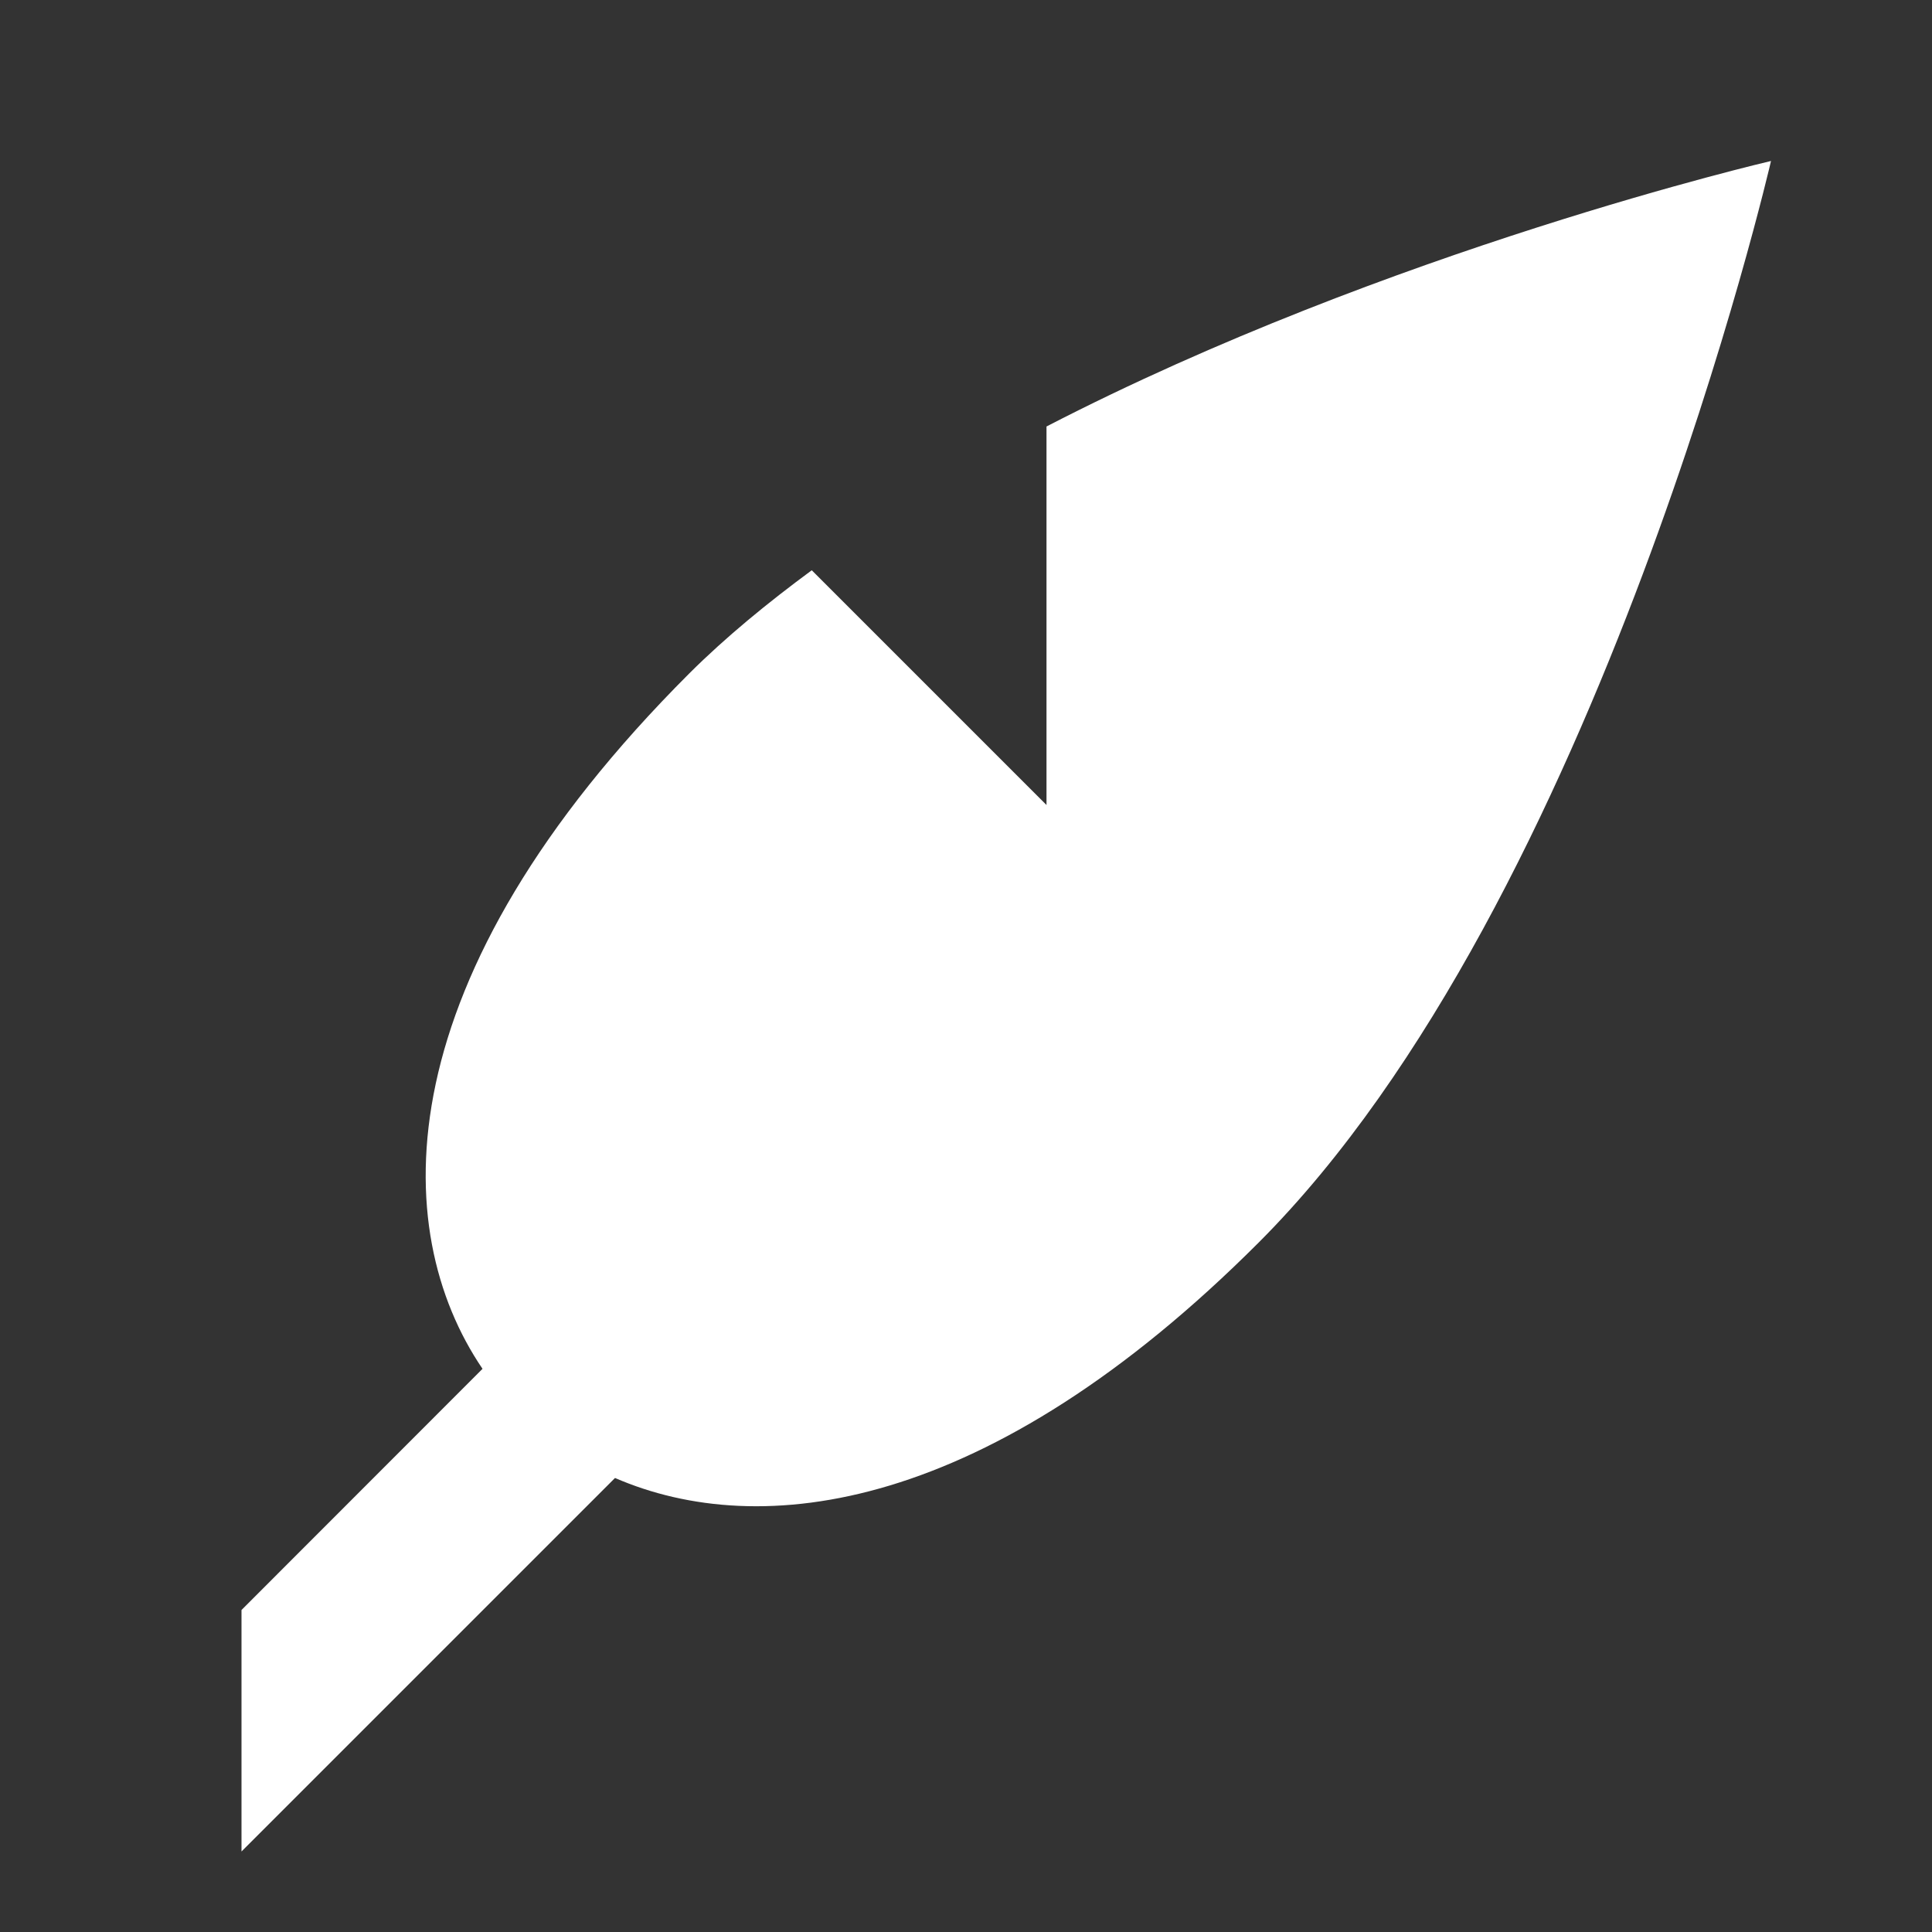
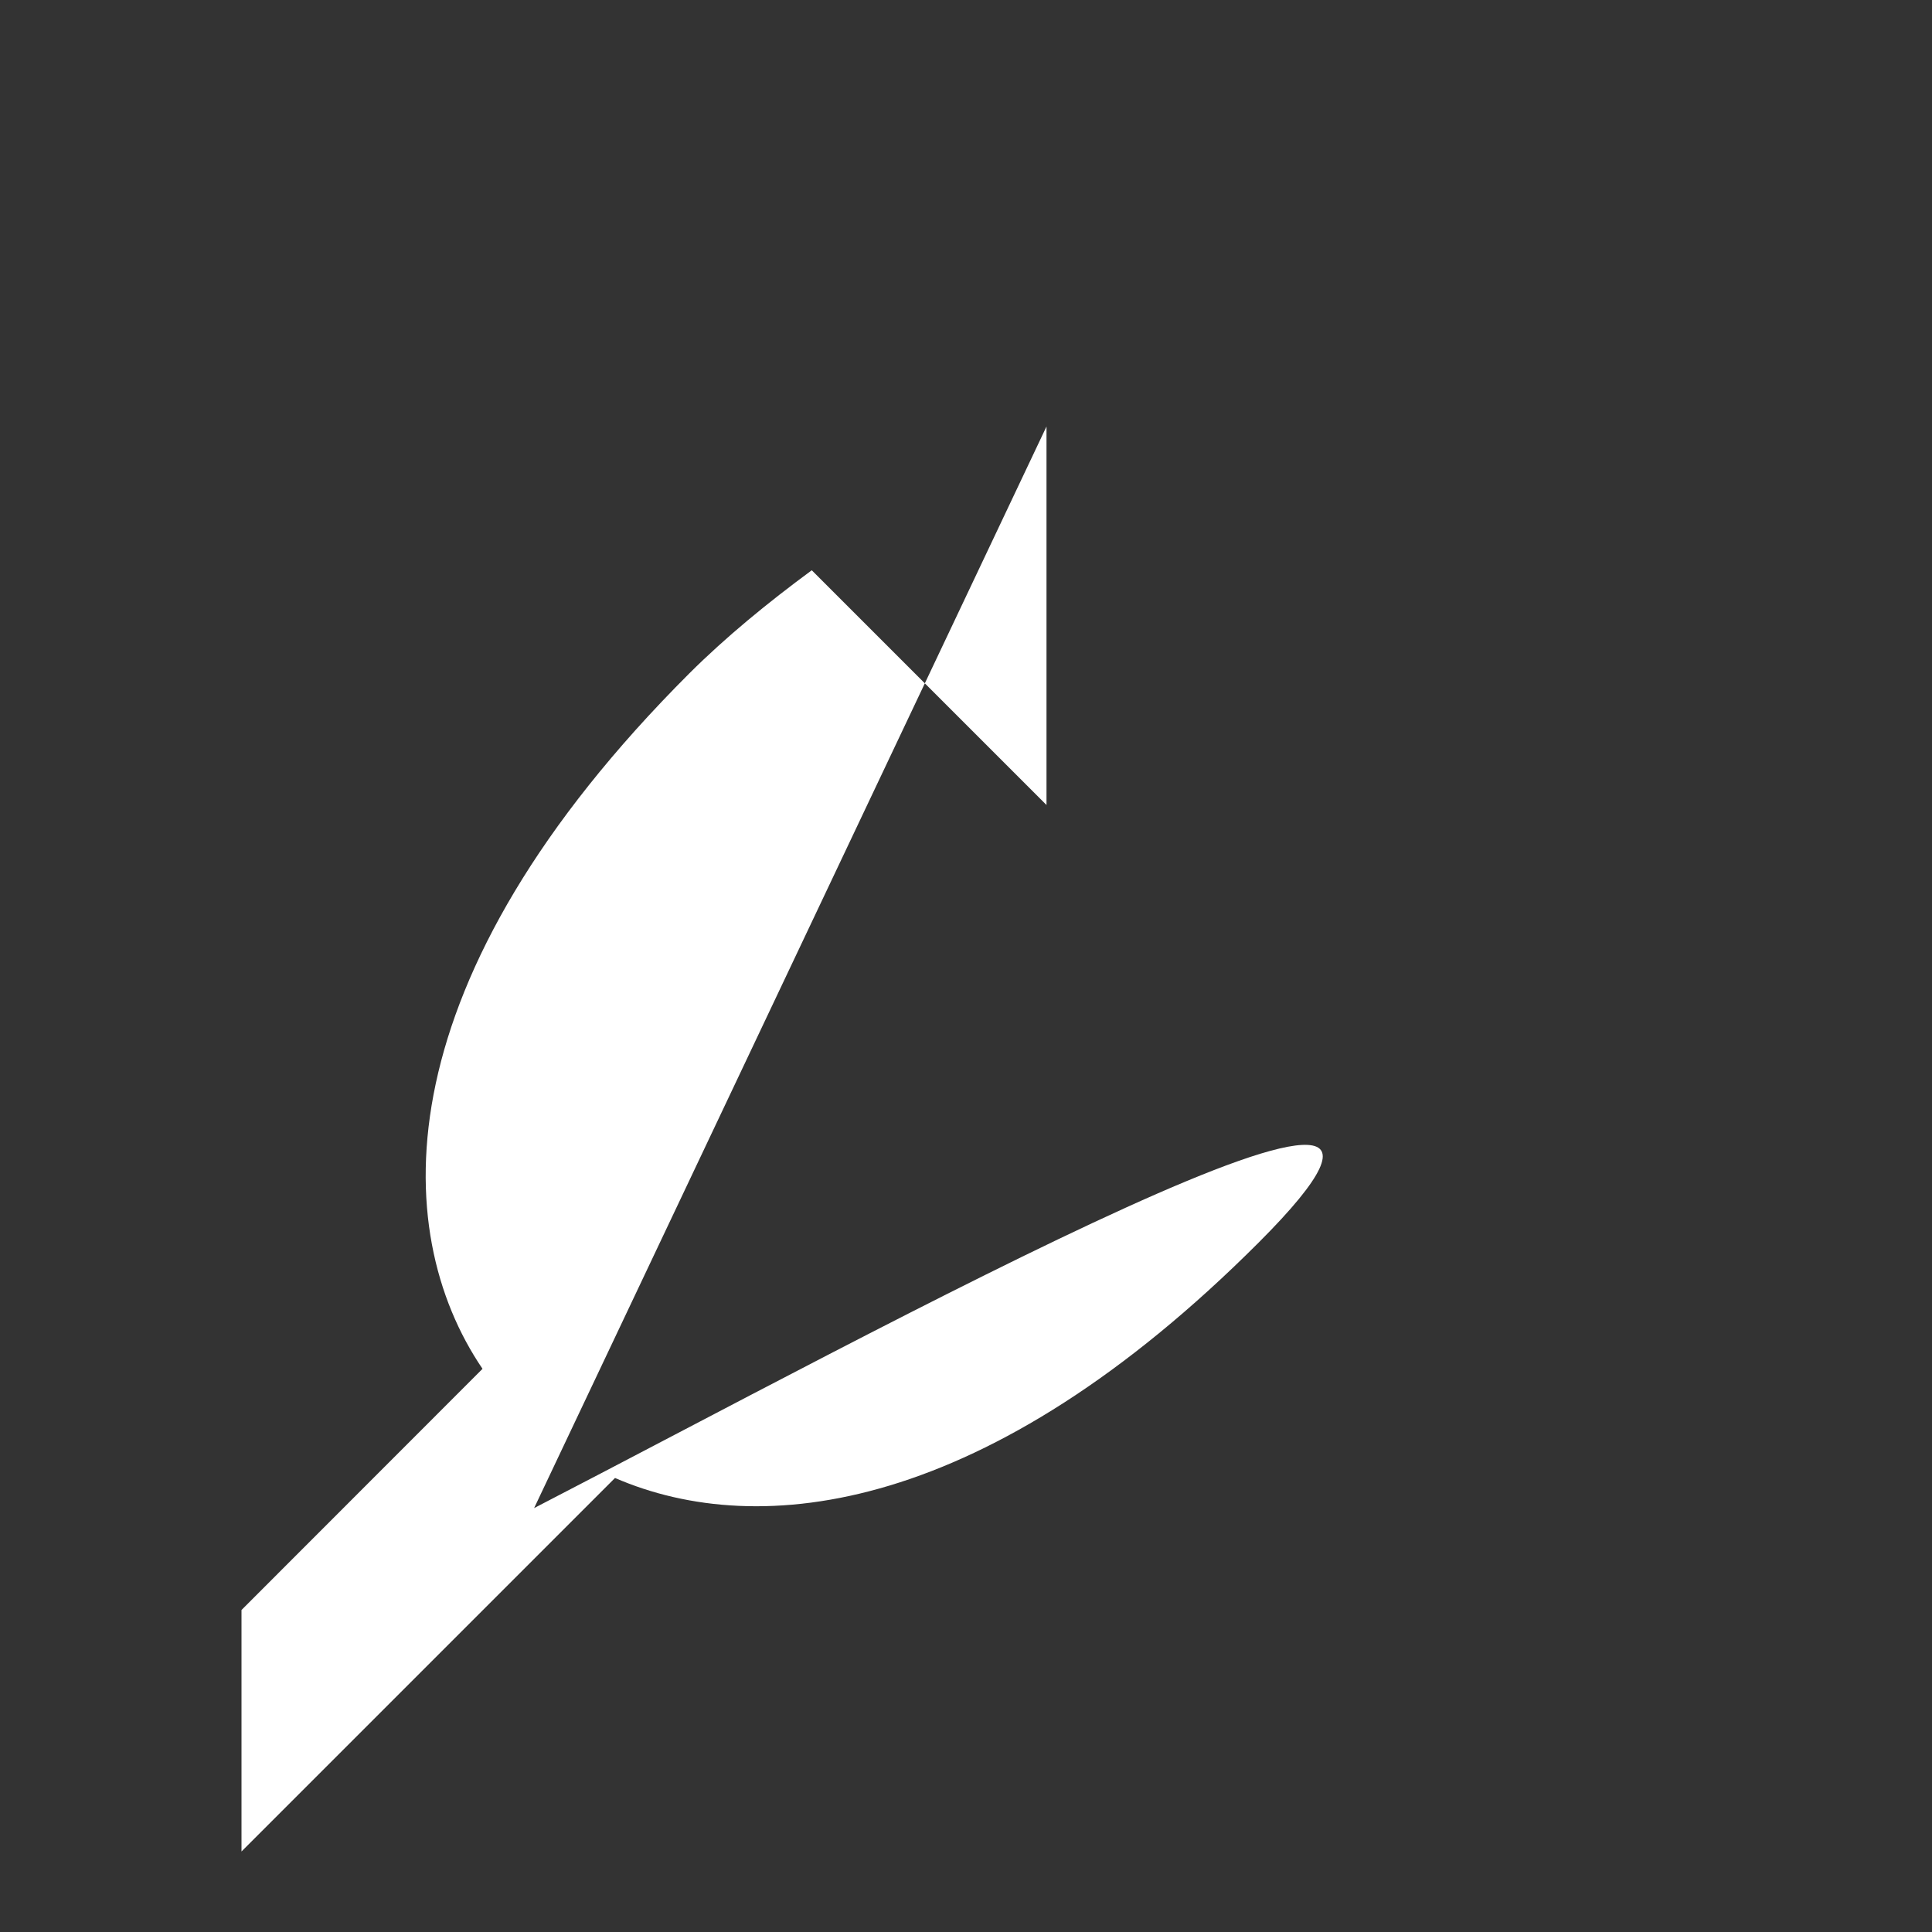
<svg xmlns="http://www.w3.org/2000/svg" width="24" height="24">
  <rect width="100%" height="100%" fill="#333333" stroke="none" />
-   <path fill="#fff" fill-rule="nonzero" d="M13 5.298V10l-2.916-2.916c-.548.404-1.066.828-1.52 1.28-3.8 3.798-3.745 6.91-2.57 8.64L3 20v3l4.64-4.64c1.805.782 4.63.442 7.995-2.924C19.88 11.19 22 2 22 2s-4.752 1.103-9 3.298z" />
+   <path fill="#fff" fill-rule="nonzero" d="M13 5.298V10l-2.916-2.916c-.548.404-1.066.828-1.52 1.28-3.8 3.798-3.745 6.91-2.57 8.64L3 20v3l4.64-4.64c1.805.782 4.63.442 7.995-2.924s-4.752 1.103-9 3.298z" />
</svg>